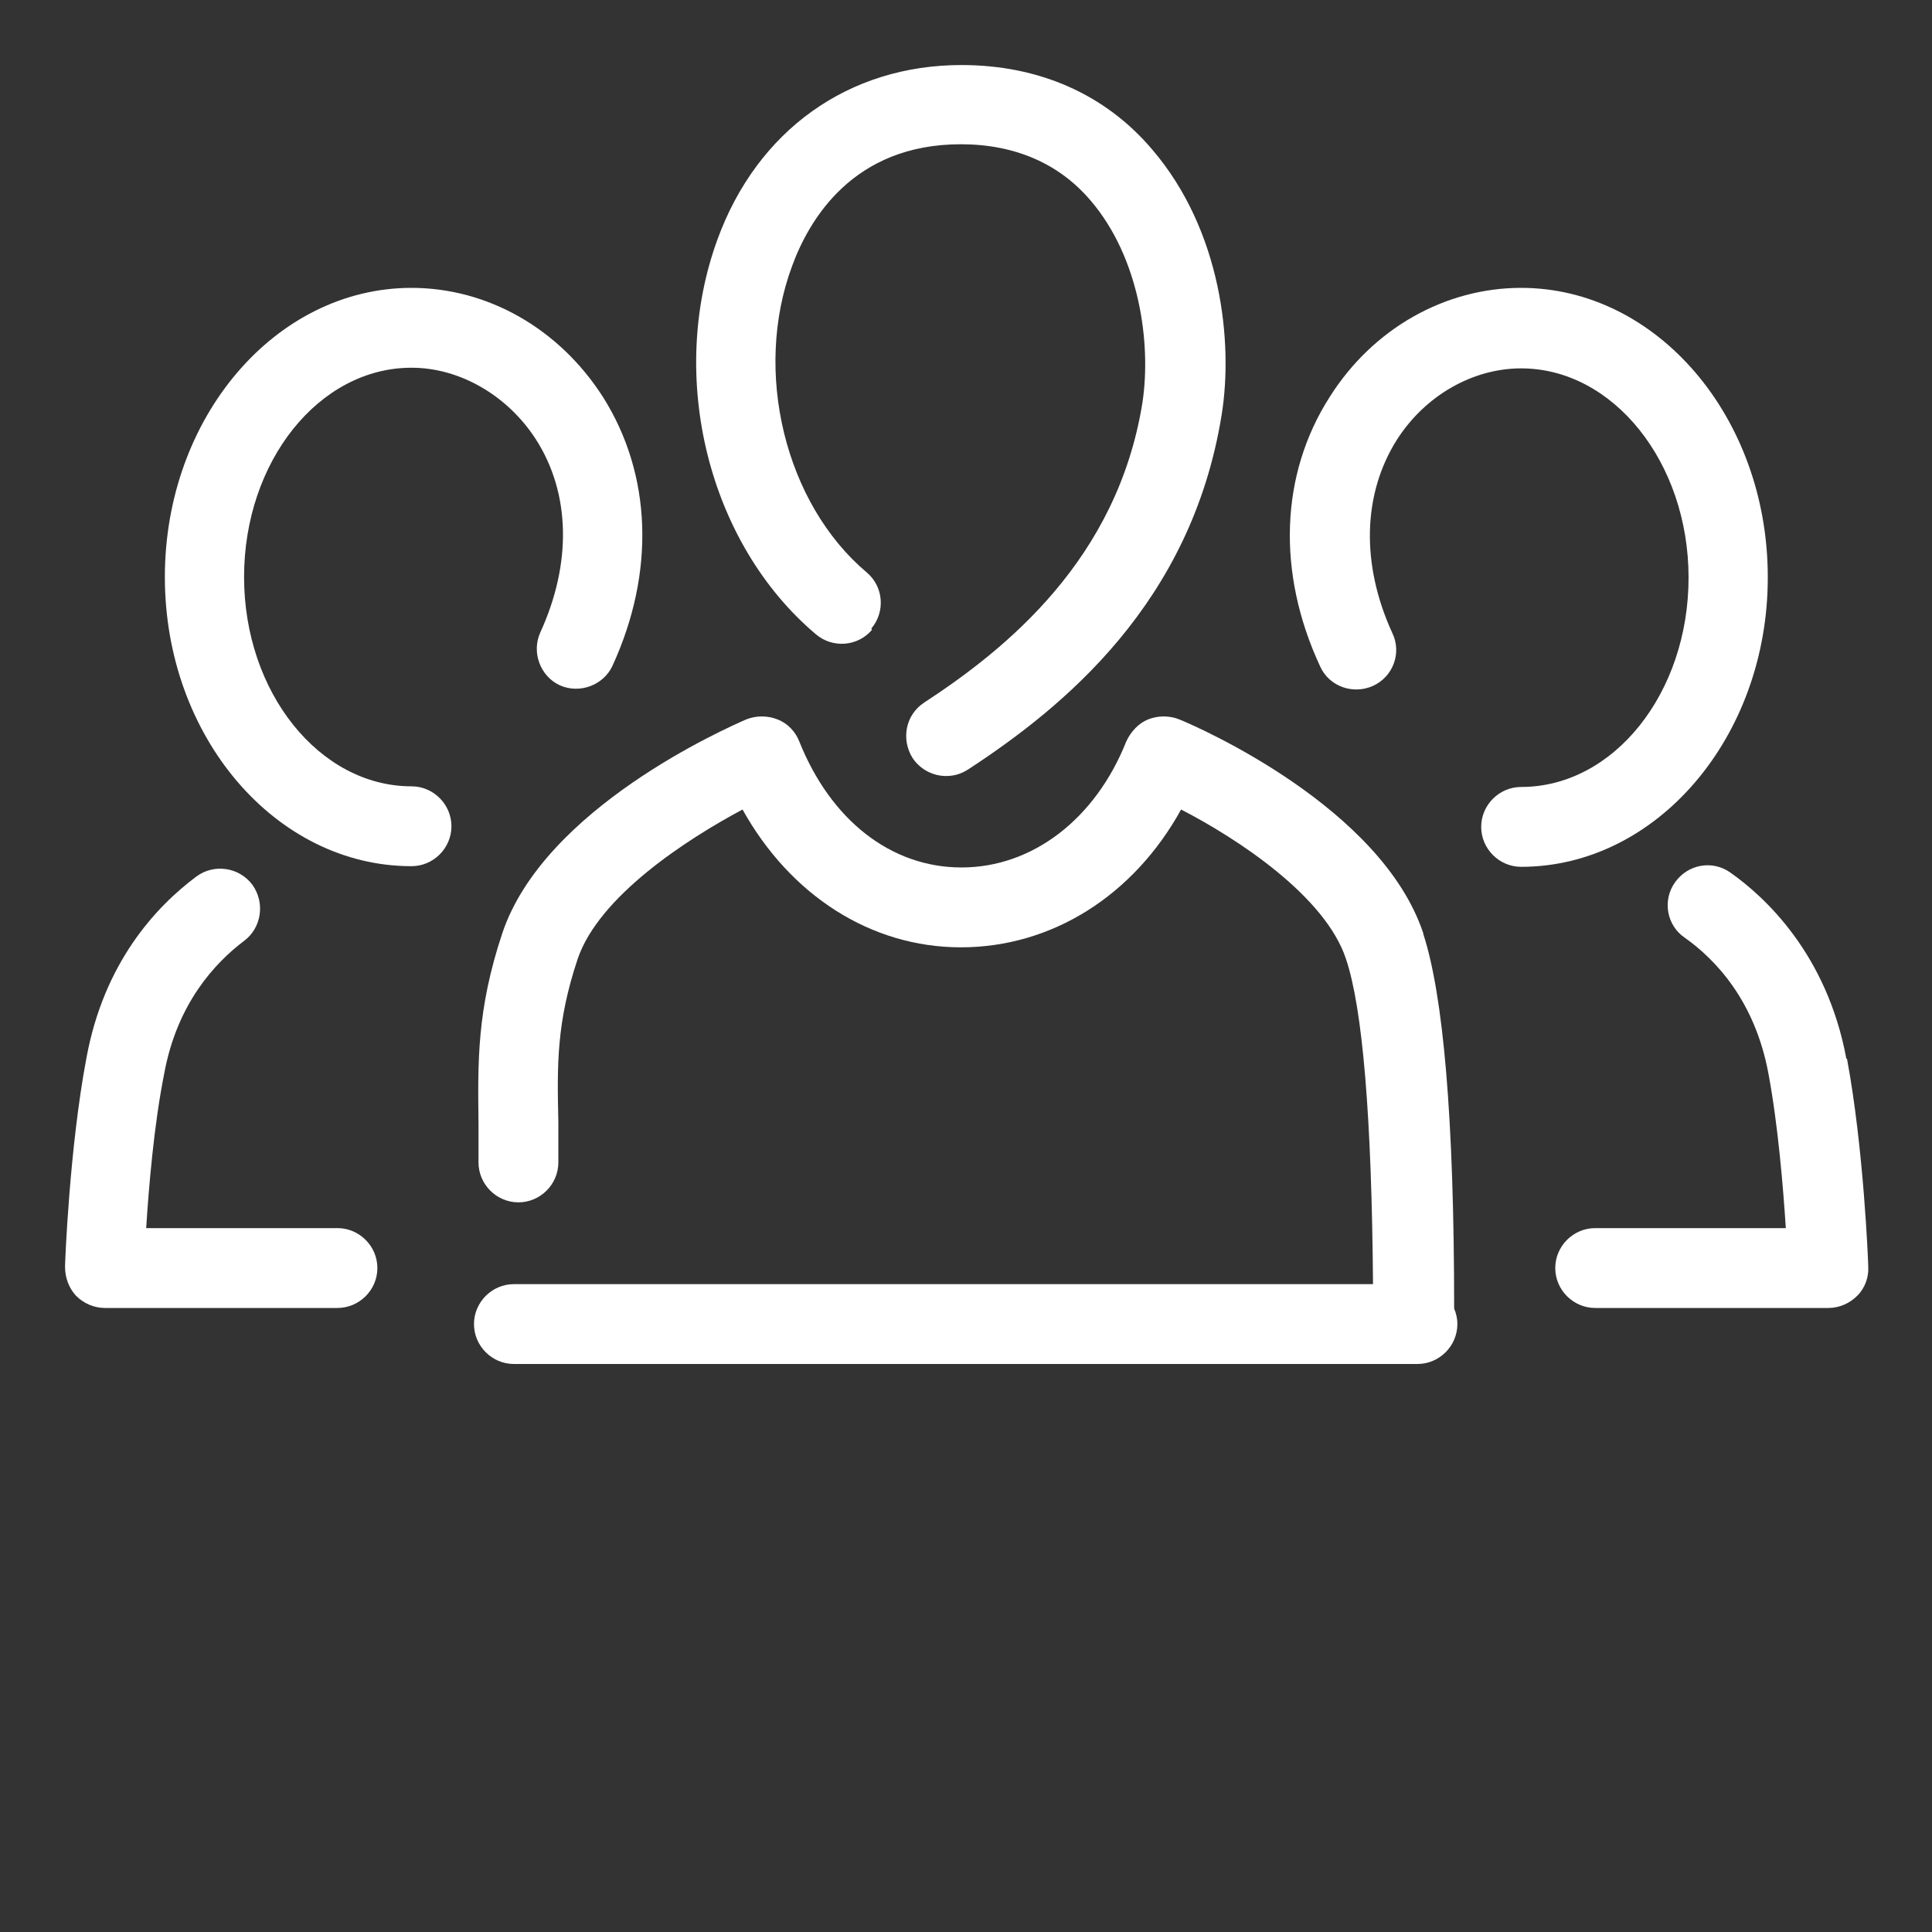
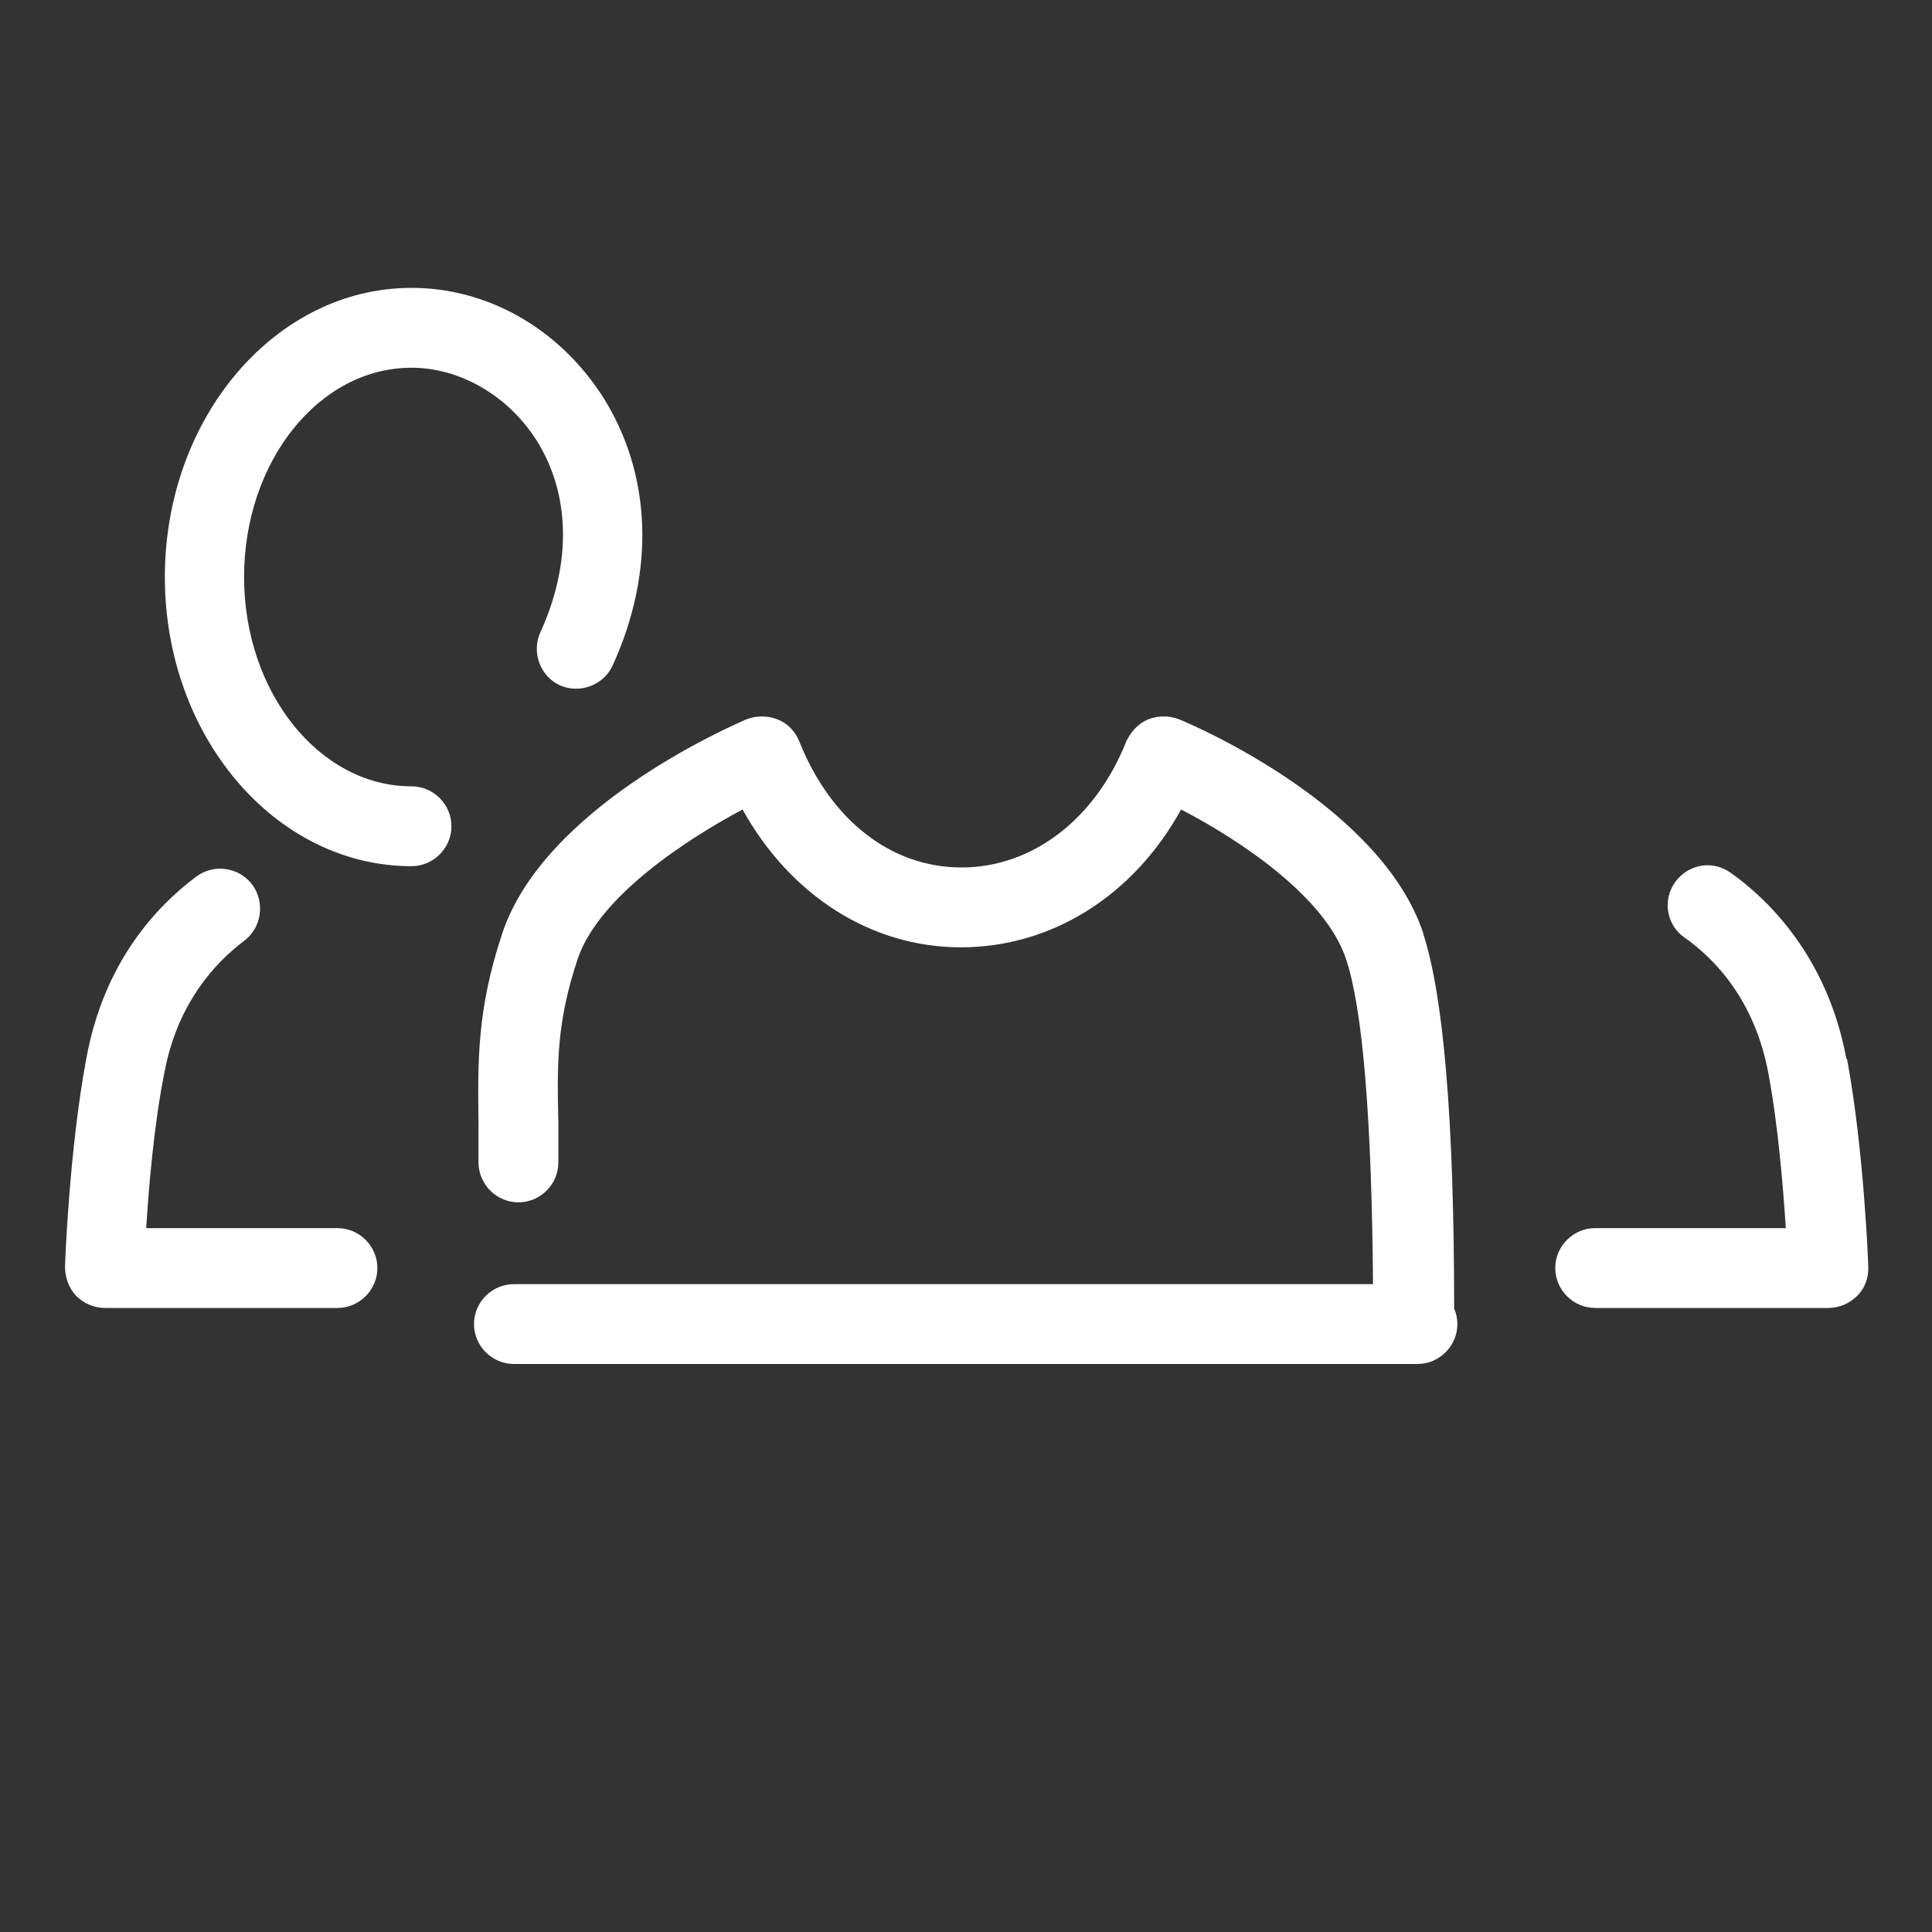
<svg xmlns="http://www.w3.org/2000/svg" id="Ebene_1" viewBox="0 0 30 30">
  <rect x="0" y="0" width="30" height="30" fill="#333333" stroke="none" />
  <defs>
    <style>.cls-1{fill:#fff;}</style>
  </defs>
-   <path class="cls-1" d="m13.53,9.76c.22-.26.19-.65-.07-.87-1.27-1.07-1.77-3.12-1.16-4.76.26-.71.94-1.89,2.62-1.89.84,0,1.53.3,2.02.88.75.88.94,2.2.8,3.13-.39,2.44-2.12,3.83-3.39,4.66-.29.19-.36.57-.18.86.12.18.32.28.52.28.12,0,.23-.03.34-.1,1.47-.96,3.47-2.58,3.94-5.51.18-1.12,0-2.86-1.08-4.12-.73-.86-1.76-1.31-2.96-1.31-1.75,0-3.17,1.01-3.79,2.71-.78,2.14-.14,4.72,1.53,6.13.26.22.65.19.87-.07Z" />
  <path class="cls-1" d="m22.1,14.49c-.65-1.95-3.47-3.19-3.79-3.32-.15-.06-.33-.06-.48,0-.15.06-.27.19-.34.34-.48,1.21-1.46,1.96-2.56,1.96h0c-1.09,0-2.03-.73-2.52-1.96-.06-.15-.18-.28-.34-.34-.15-.06-.33-.06-.48,0-.32.14-3.14,1.38-3.79,3.32-.4,1.2-.38,2.01-.37,2.96,0,.19,0,.39,0,.6,0,.34.28.62.62.62s.62-.28.62-.62c0-.22,0-.42,0-.62-.02-.9-.03-1.55.3-2.54.33-.97,1.68-1.85,2.56-2.32.74,1.33,1.99,2.14,3.39,2.14h0c1.41,0,2.68-.8,3.42-2.14.89.46,2.24,1.35,2.56,2.32.26.77.4,2.47.42,5.05H7.98c-.34,0-.62.28-.62.62s.28.62.62.62h14.03c.34,0,.62-.28.62-.62,0-.09-.02-.17-.05-.24,0-2.97-.17-4.87-.48-5.82Z" />
-   <path class="cls-1" d="m27.45,8.96c0-2.48-1.72-4.49-3.83-4.49-1.18,0-2.3.63-2.97,1.69-.77,1.2-.83,2.73-.15,4.19.14.31.51.44.82.3.31-.14.45-.51.3-.82-.49-1.07-.46-2.16.07-3,.44-.69,1.18-1.11,1.93-1.11,1.43,0,2.6,1.46,2.6,3.25s-1.16,3.25-2.6,3.25c-.34,0-.62.28-.62.62s.28.62.62.62c2.11,0,3.83-2.02,3.83-4.49Z" />
  <path class="cls-1" d="m28.67,16.44c-.3-1.62-1.26-2.51-1.8-2.89-.28-.2-.66-.13-.86.15s-.13.67.15.86c.48.34,1.09.98,1.3,2.11.15.8.23,1.78.27,2.4h-2.96c-.34,0-.62.28-.62.62s.28.62.62.62h3.62c.17,0,.33-.07.45-.19.12-.12.18-.29.17-.45,0-.07-.07-1.84-.33-3.23Z" />
  <path class="cls-1" d="m6.39,12.21c-1.43,0-2.6-1.46-2.6-3.25s1.16-3.25,2.6-3.25c.75,0,1.49.43,1.93,1.11.54.84.56,1.93.07,3-.14.31,0,.68.3.82.31.14.68,0,.82-.3.67-1.46.61-2.98-.15-4.18-.68-1.06-1.79-1.69-2.97-1.69-2.11,0-3.83,2.01-3.83,4.49s1.72,4.49,3.83,4.49c.34,0,.62-.28.62-.62s-.28-.62-.62-.62Z" />
  <path class="cls-1" d="m5.23,19.07h-2.96c.04-.63.12-1.6.28-2.4.2-1.09.79-1.72,1.24-2.06.27-.2.33-.59.13-.87-.21-.28-.6-.33-.87-.13-.63.47-1.44,1.34-1.71,2.83-.26,1.38-.33,3.15-.33,3.23,0,.17.06.33.17.45.12.12.28.19.45.19h3.61c.34,0,.62-.28.62-.62s-.28-.62-.62-.62Z" />
</svg>